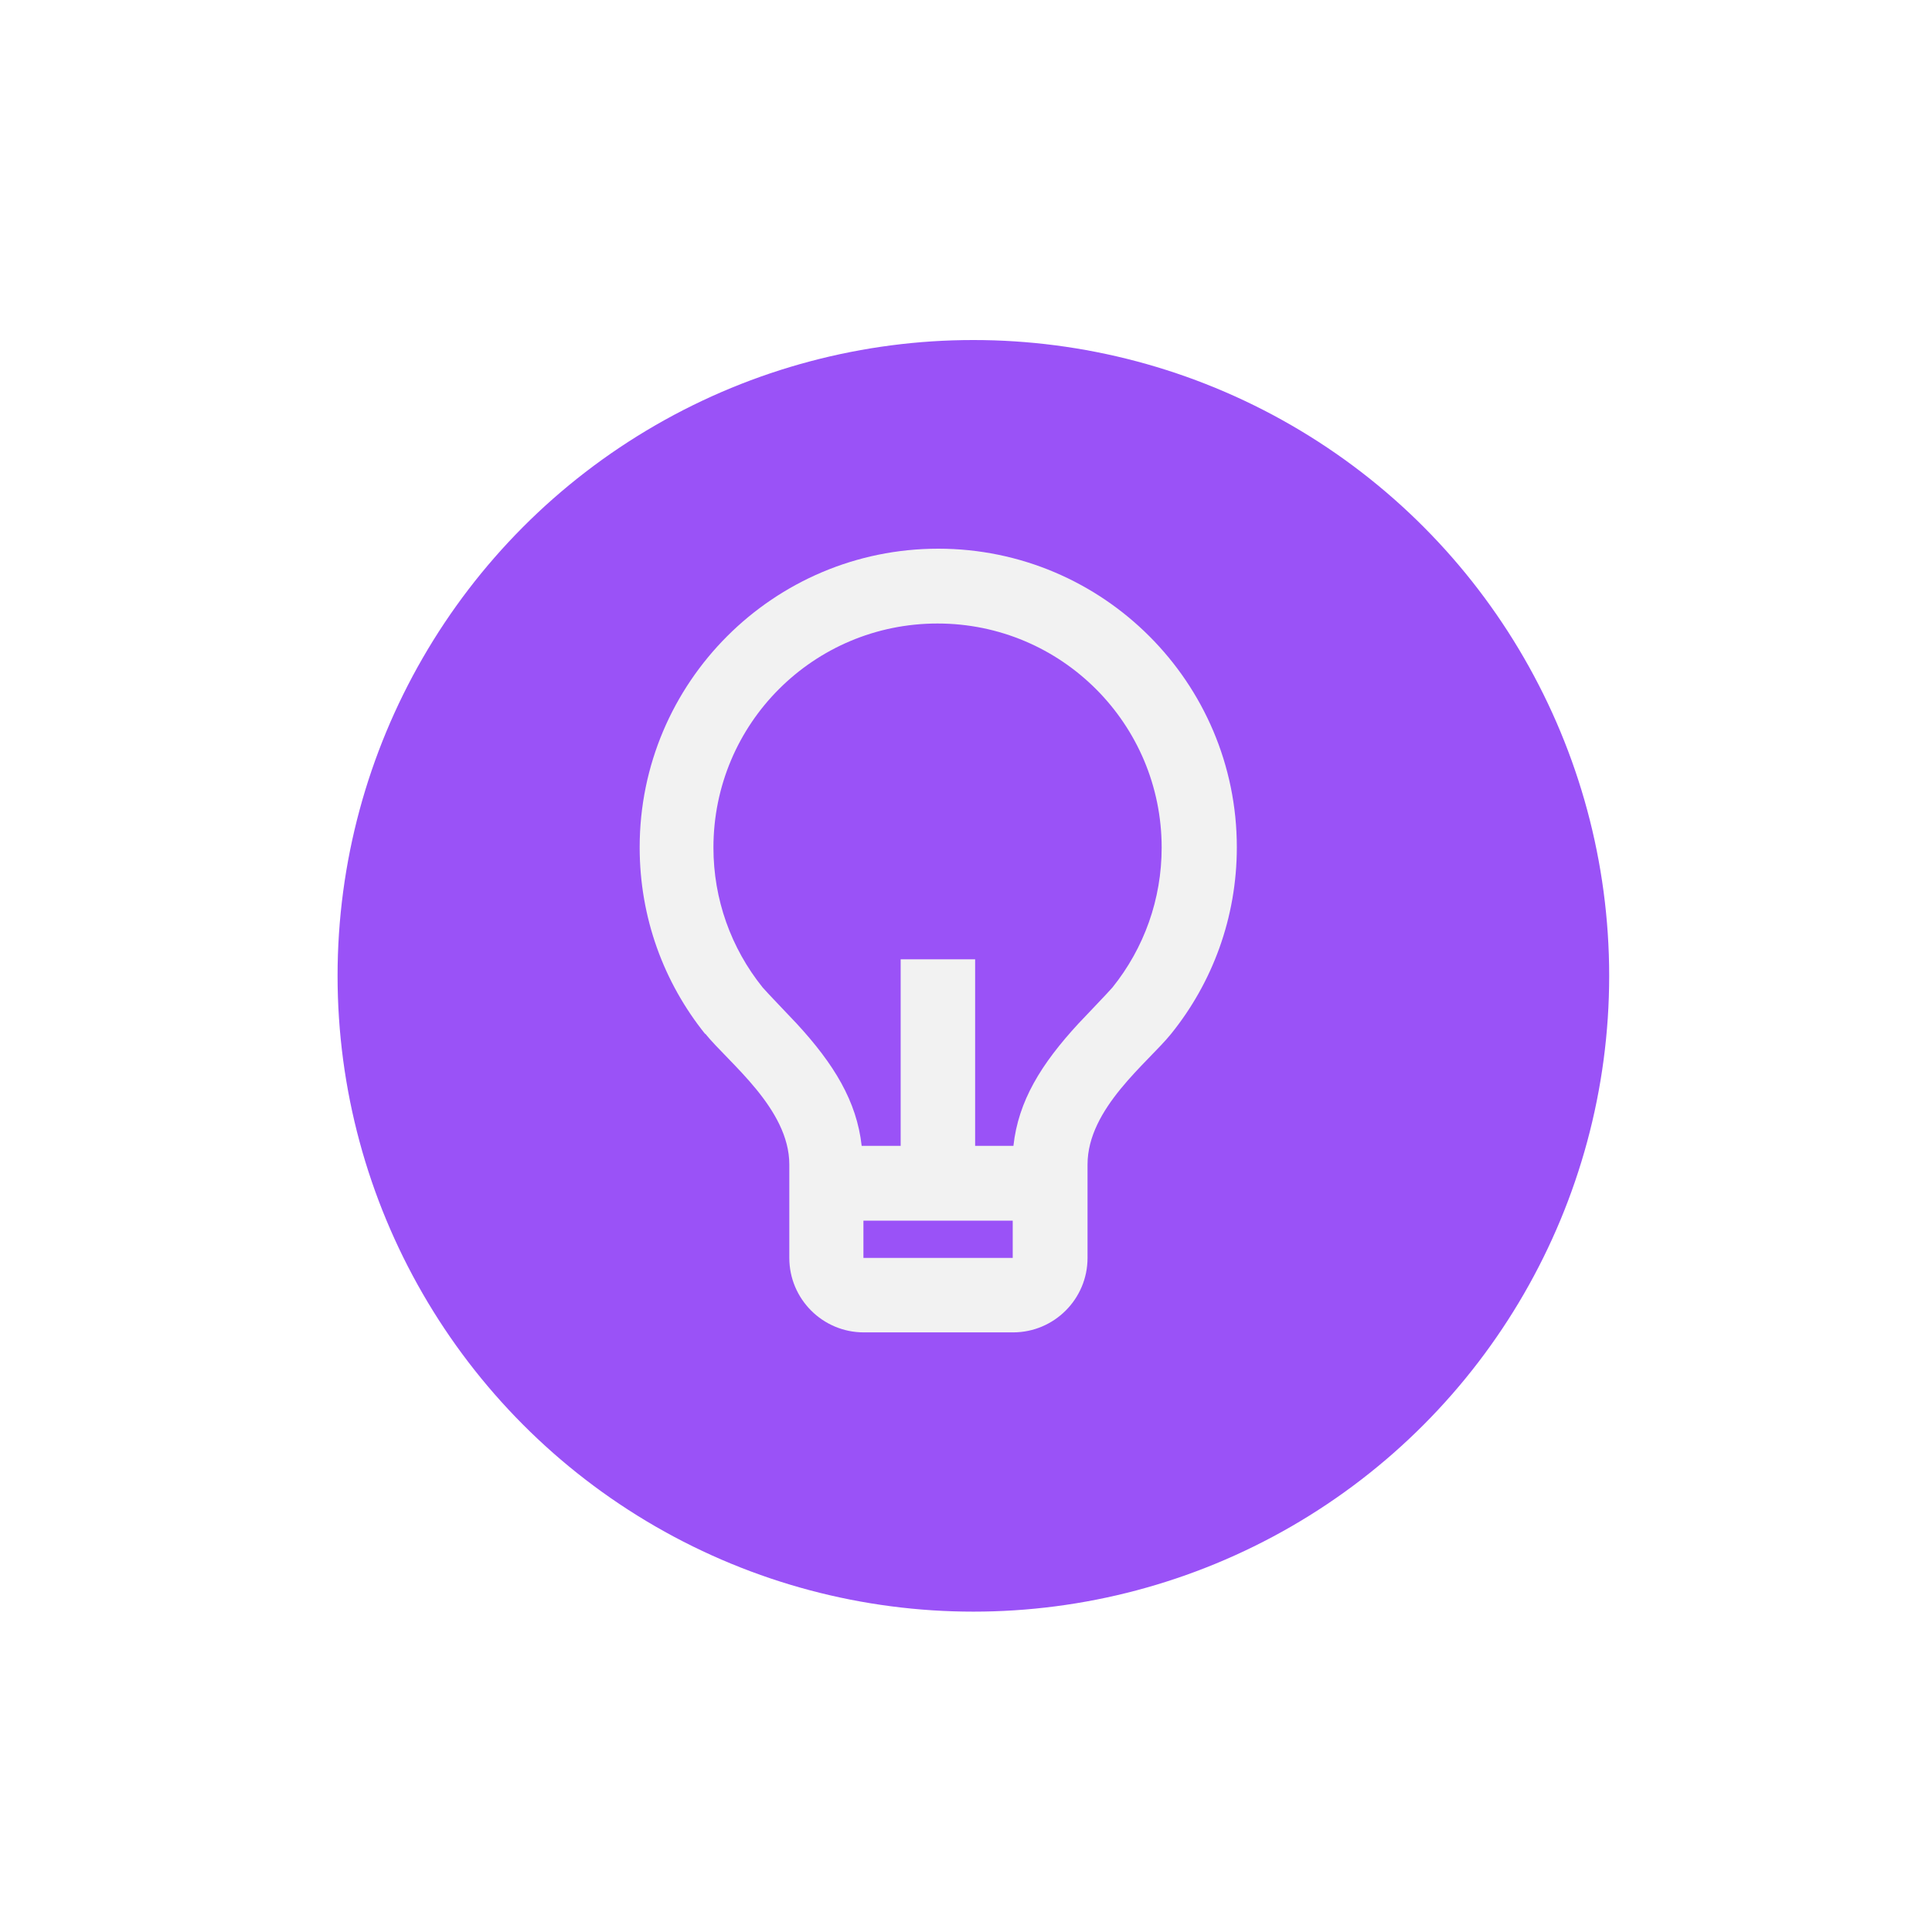
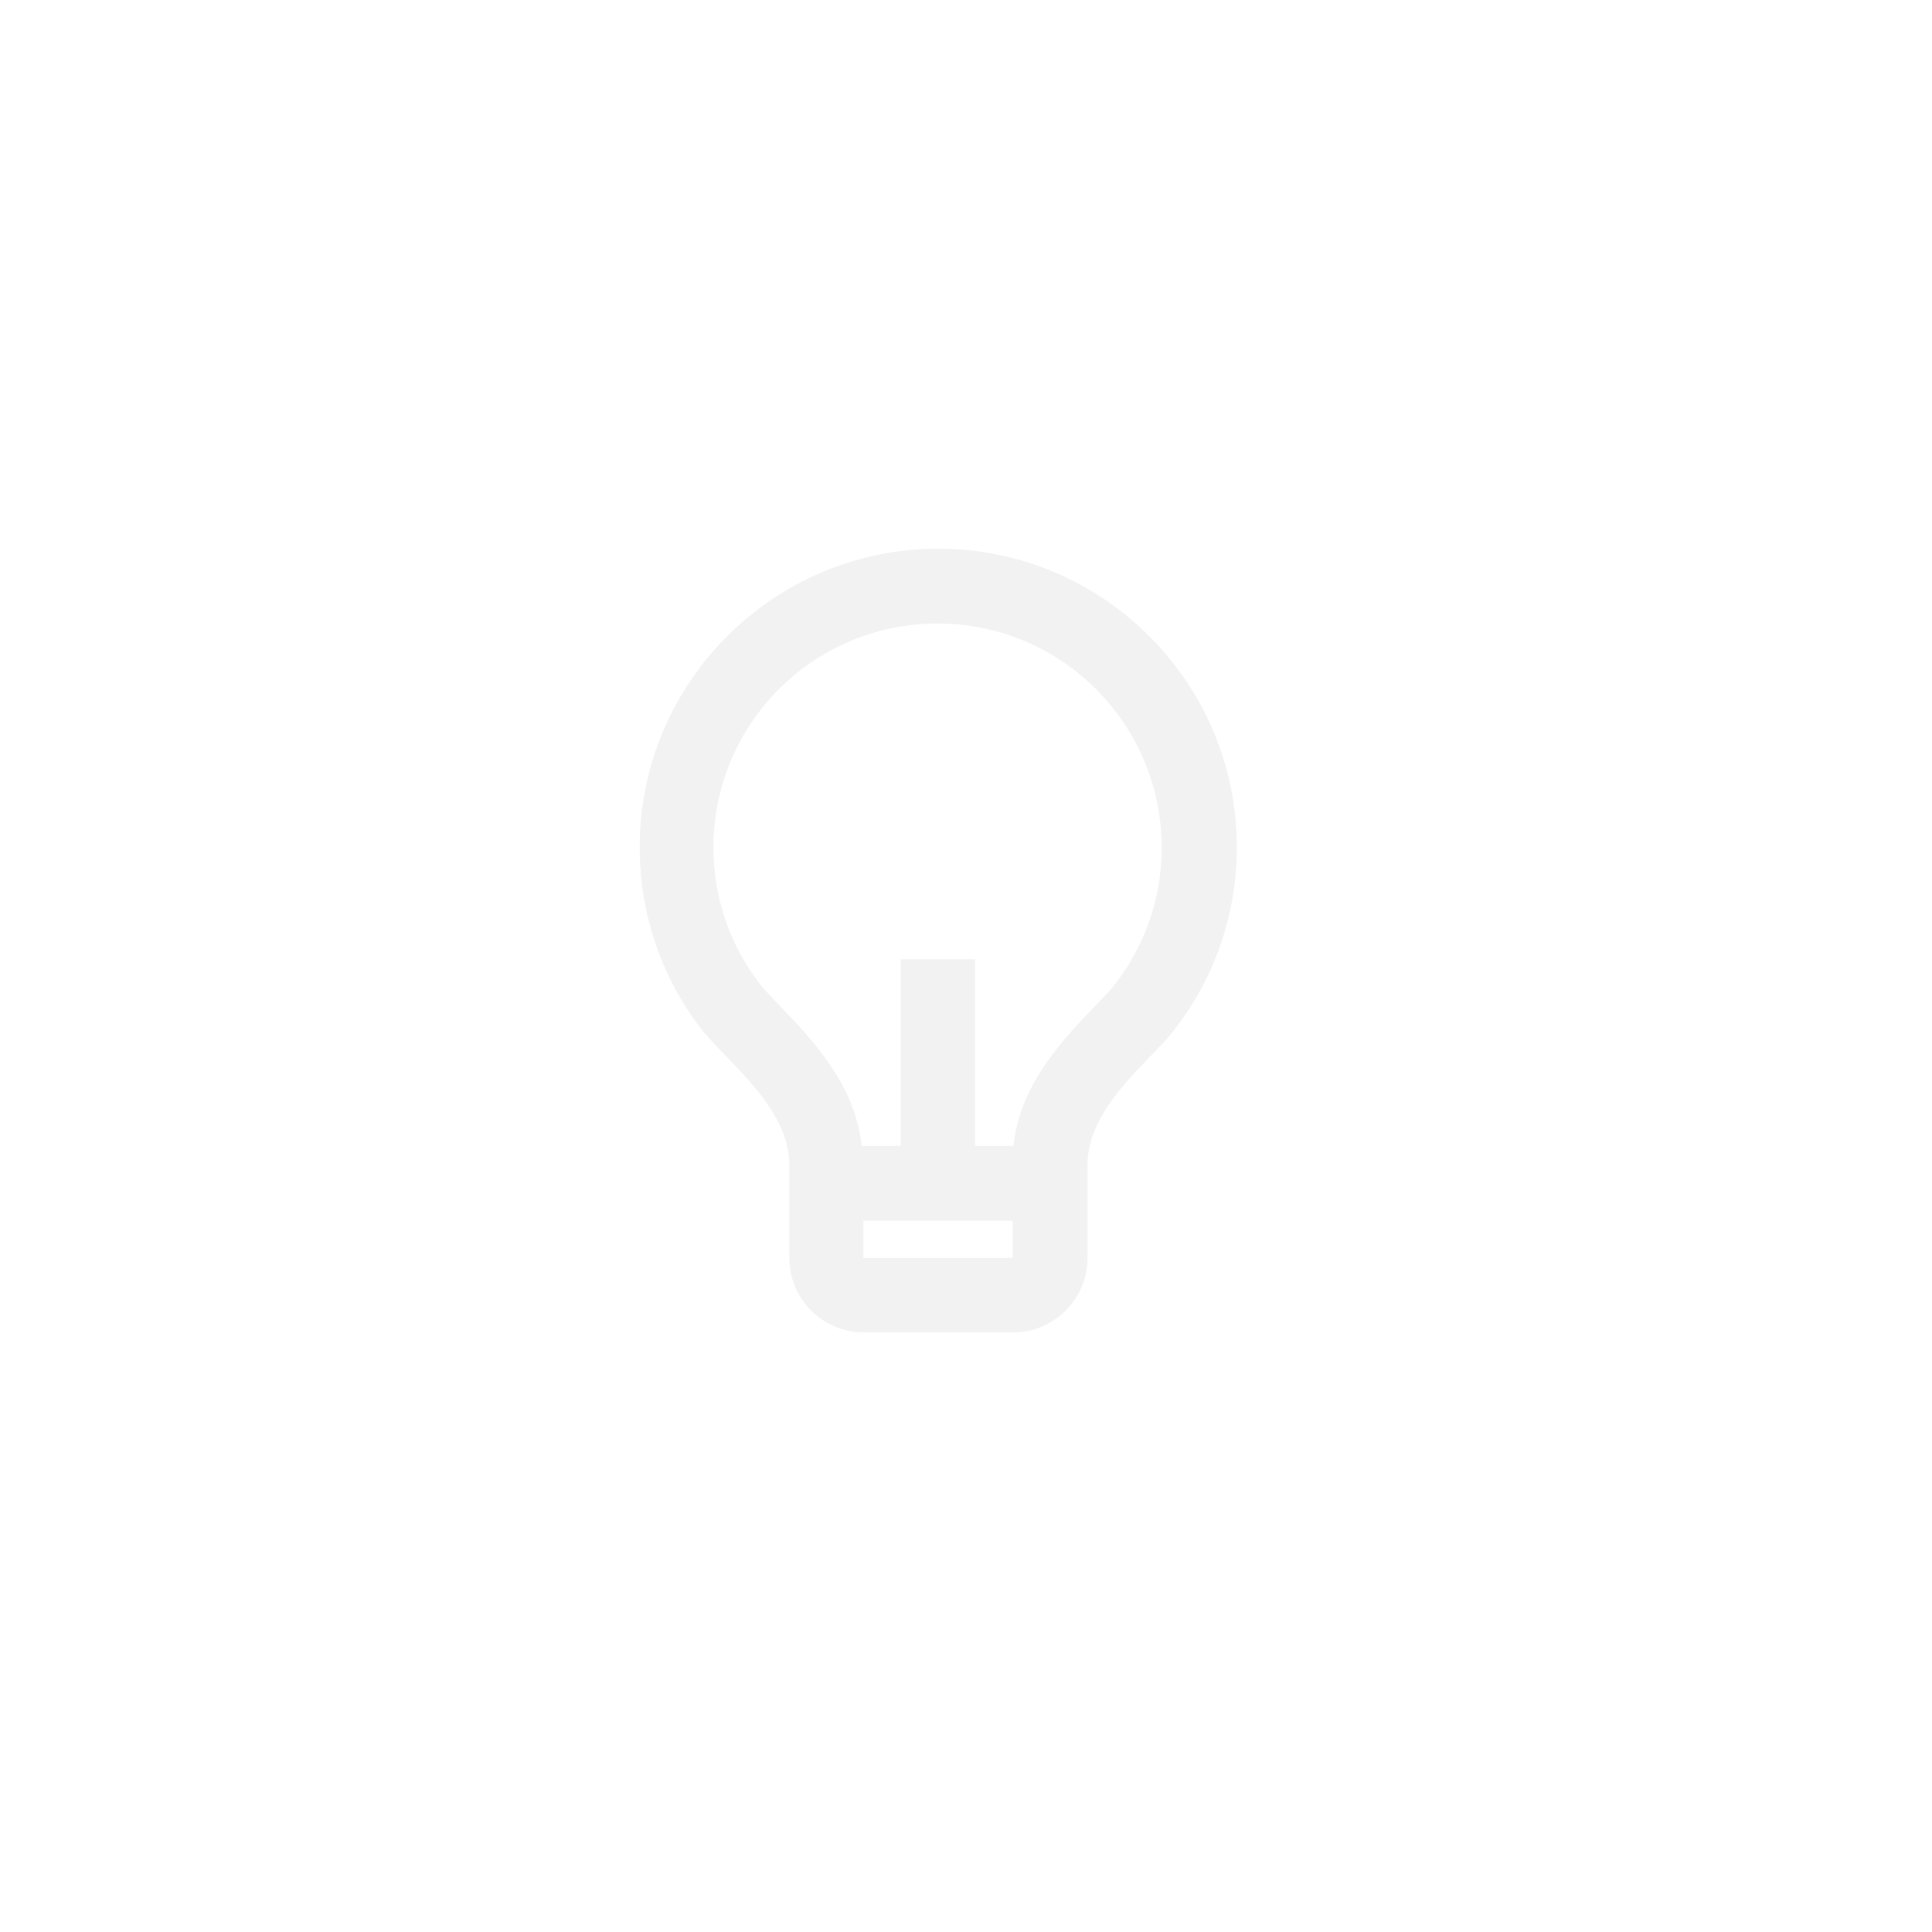
<svg xmlns="http://www.w3.org/2000/svg" id="Capa_2" viewBox="0 0 55 55">
  <defs>
    <style>.cls-1{fill:#9a52f7;filter:url(#drop-shadow-1);}.cls-2{fill:#f2f2f2;}</style>
    <filter id="drop-shadow-1" x="0" y="0" width="55" height="55" filterUnits="userSpaceOnUse">
      <feOffset dx="1" dy="1" />
      <feGaussianBlur result="blur" stdDeviation="3" />
      <feFlood flood-color="#000" flood-opacity=".3" />
      <feComposite in2="blur" operator="in" />
      <feComposite in="SourceGraphic" />
    </filter>
  </defs>
  <g id="Capa_1-2">
-     <circle class="cls-1" cx="26.71" cy="26.78" r="18.1" />
    <path class="cls-2" d="M24.55,32.62h1.09v-5.31h2.12v5.31h1.09c.14-1.28.79-2.33,1.85-3.48.12-.13.88-.92.97-1.03.9-1.12,1.4-2.51,1.4-3.98,0-3.52-2.85-6.38-6.38-6.38s-6.38,2.85-6.38,6.38c0,1.47.5,2.86,1.4,3.98.09.11.86.91.97,1.03,1.06,1.15,1.71,2.21,1.85,3.48ZM24.58,34.75v1.06h4.25v-1.06h-4.25ZM20.07,29.43c-1.17-1.46-1.86-3.3-1.86-5.31,0-4.69,3.81-8.5,8.5-8.5s8.5,3.81,8.5,8.5c0,2.01-.7,3.86-1.87,5.31-.66.82-2.38,2.12-2.38,3.72v2.66c0,1.17-.95,2.12-2.12,2.12h-4.25c-1.17,0-2.12-.95-2.12-2.12v-2.66c0-1.59-1.73-2.9-2.39-3.72Z" />
  </g>
</svg>